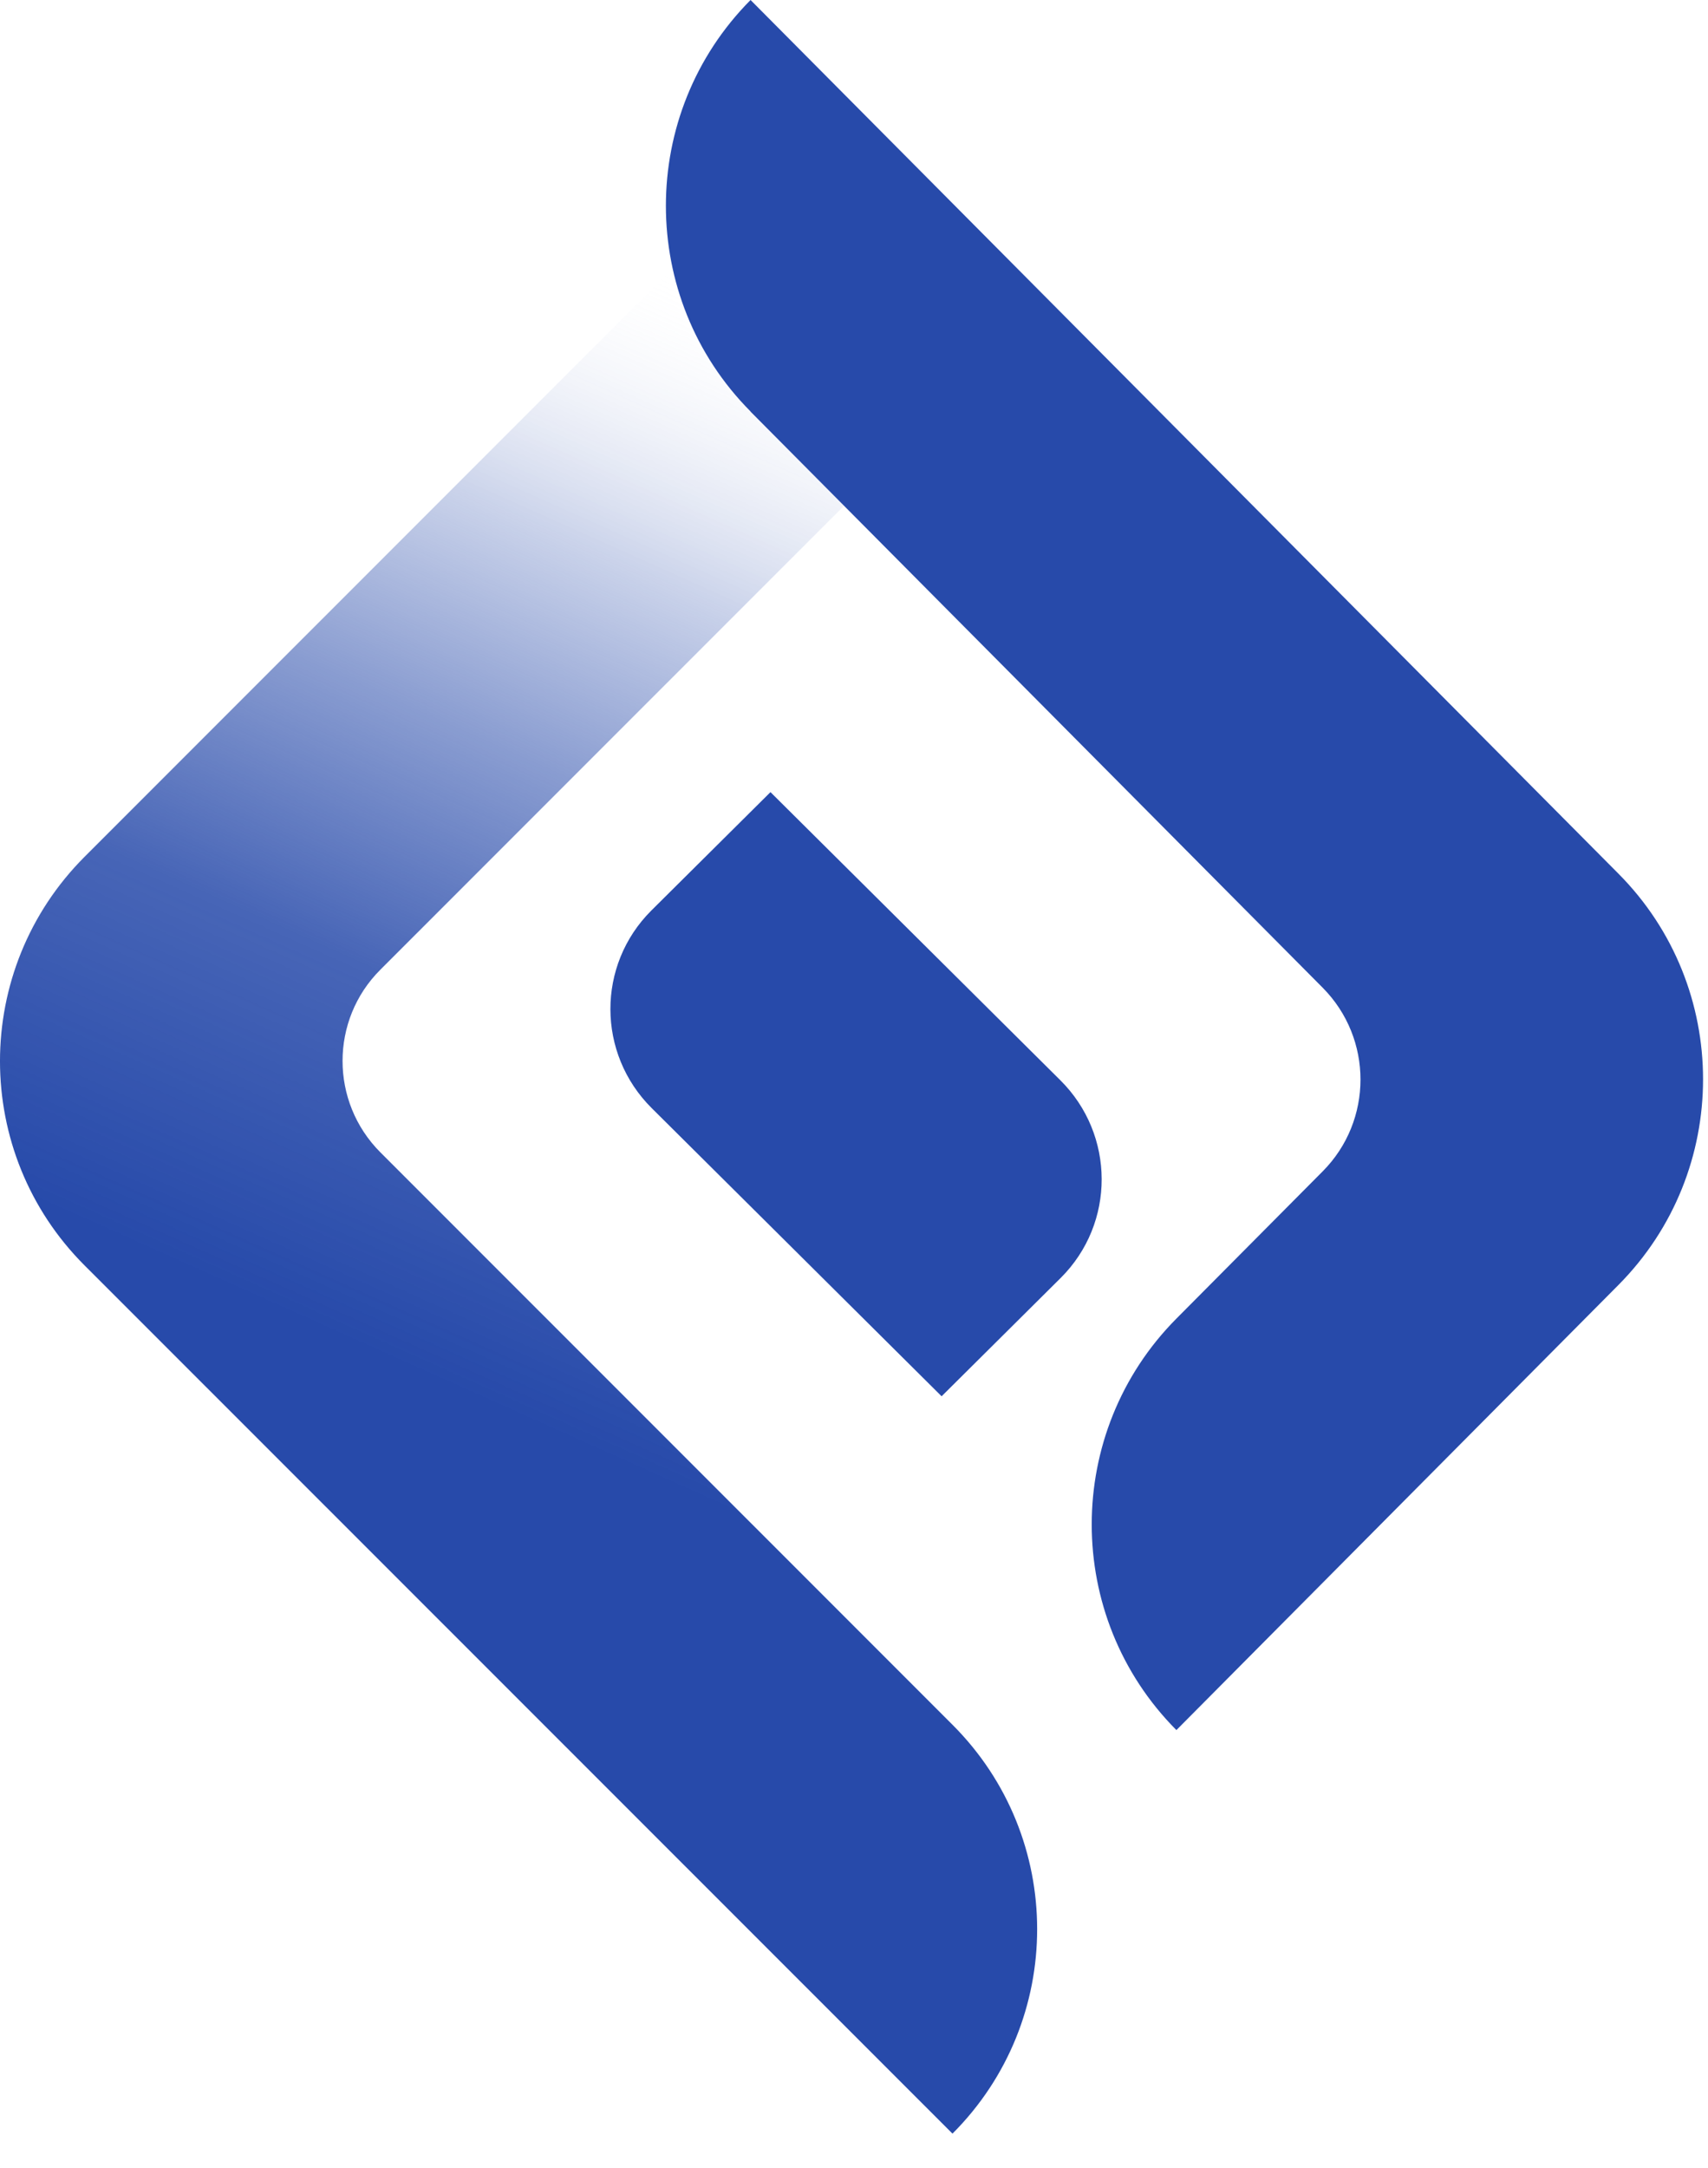
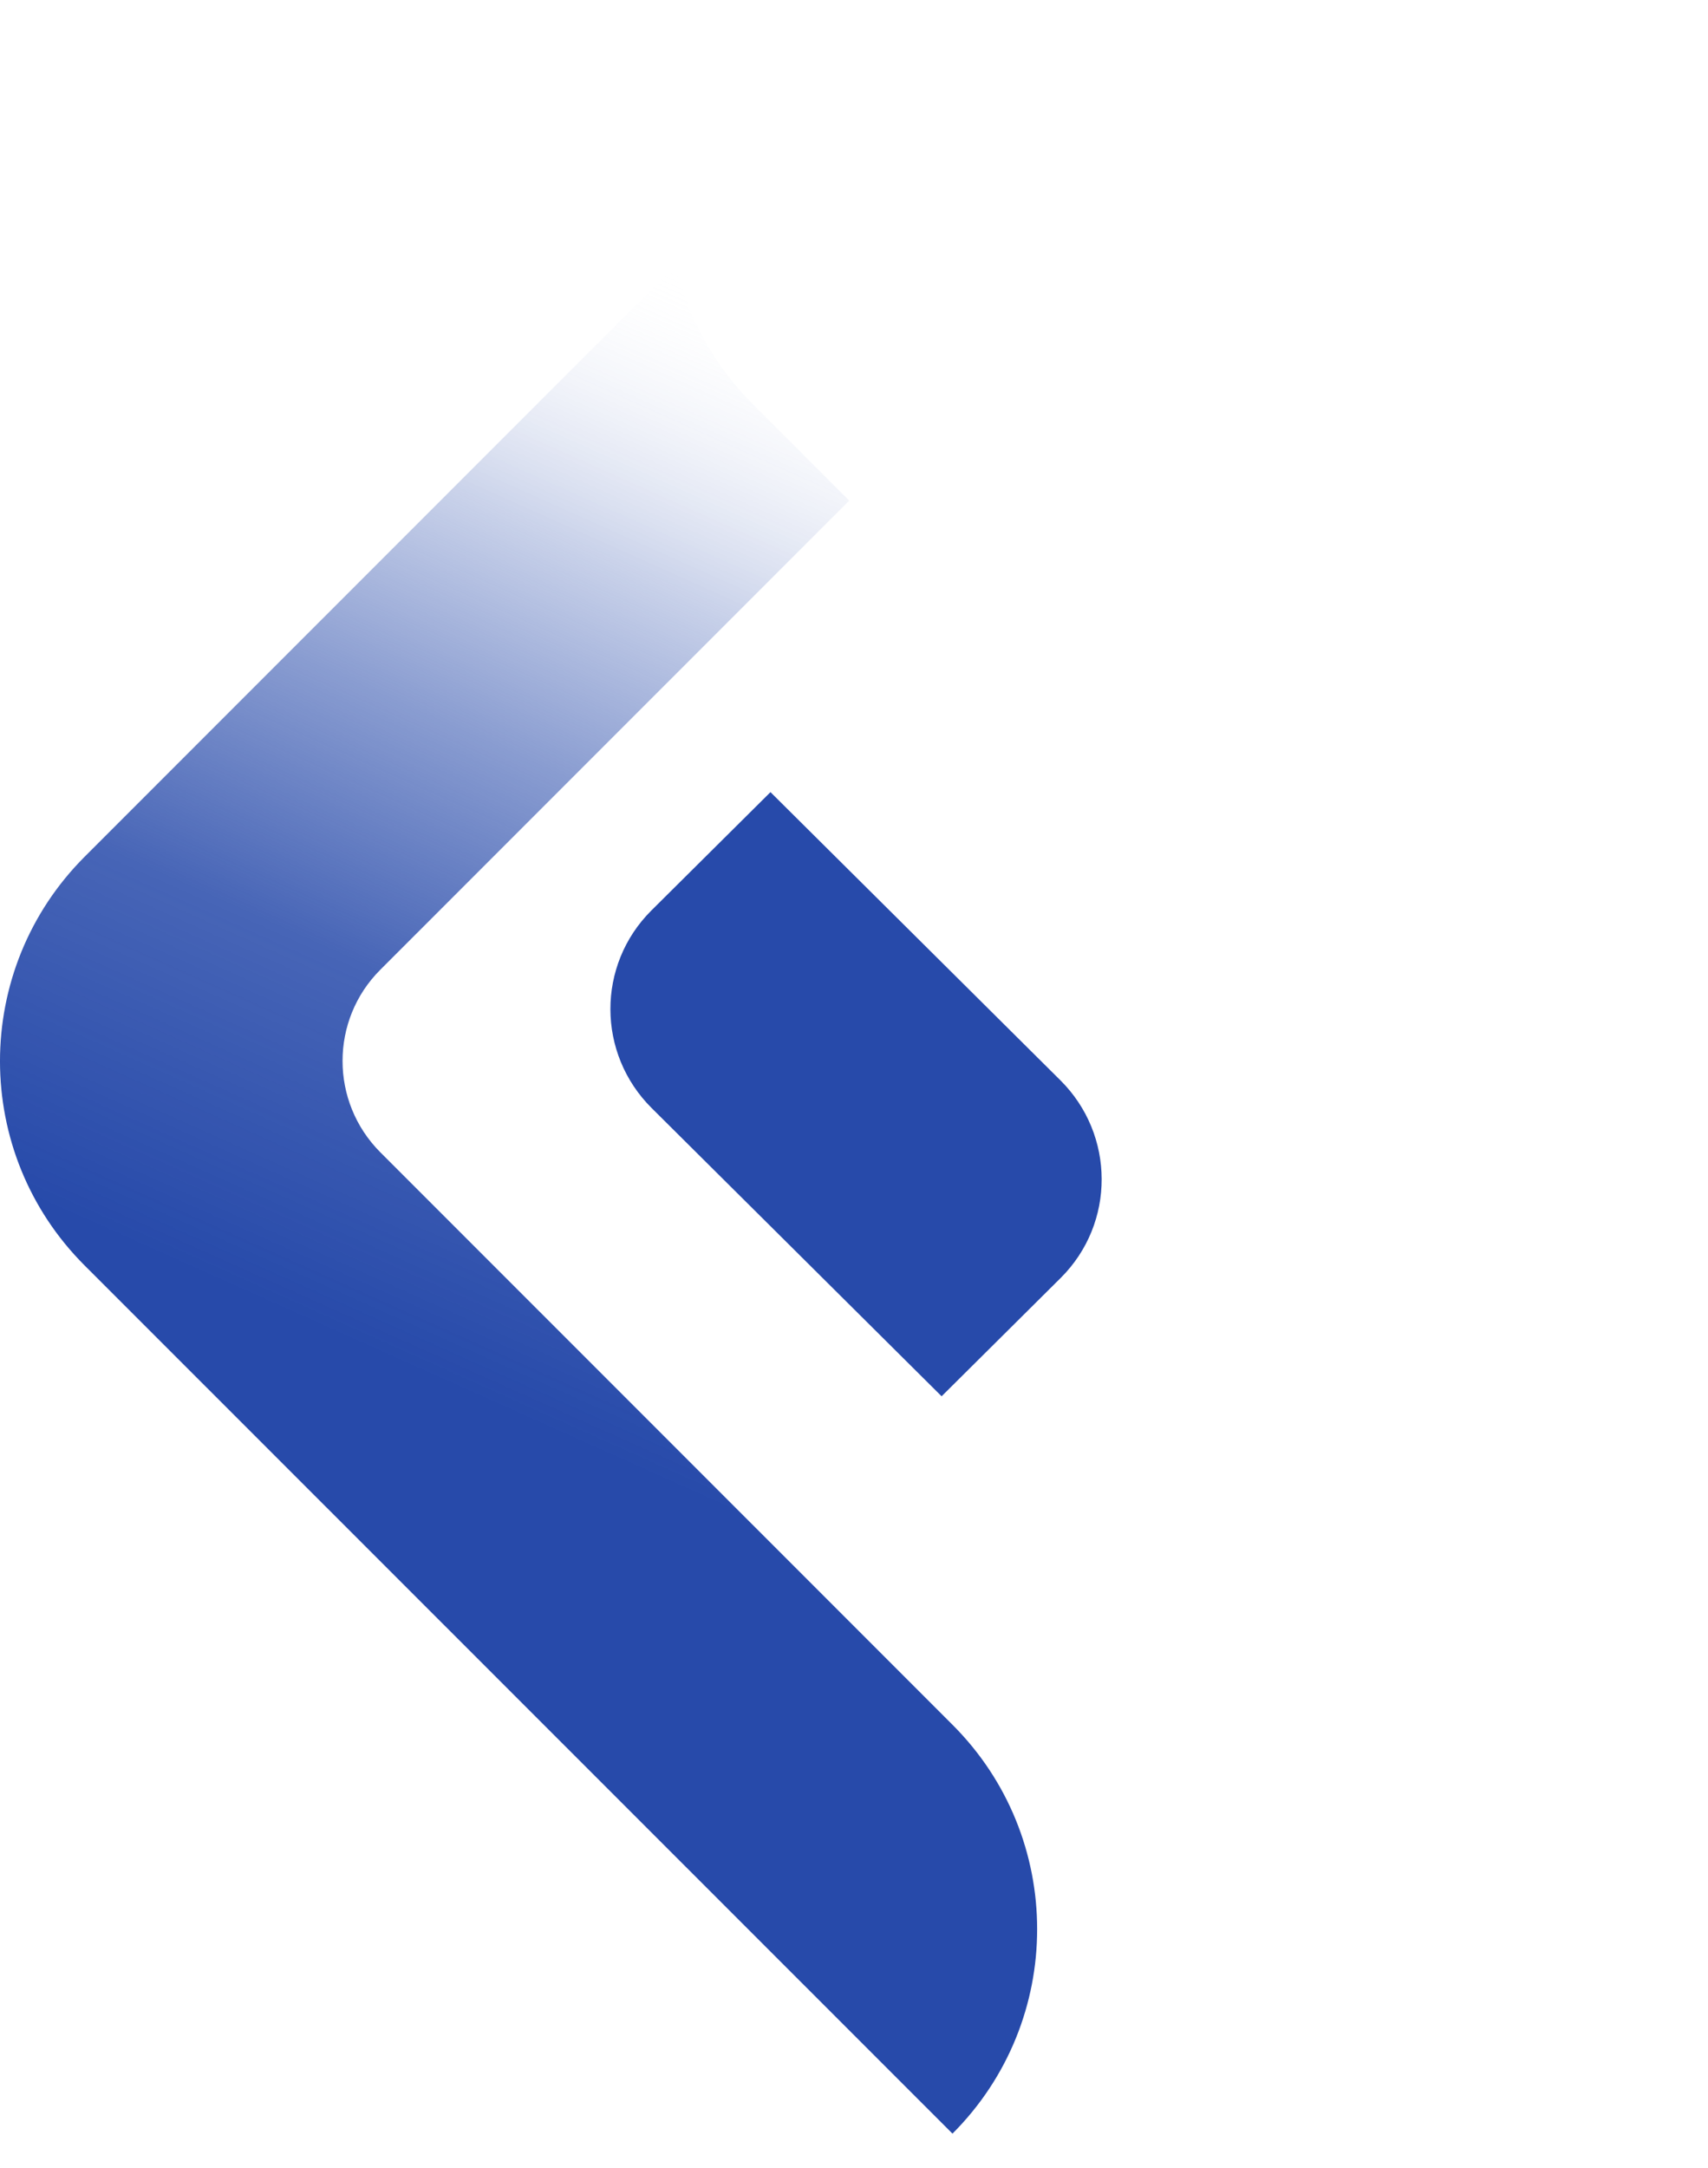
<svg xmlns="http://www.w3.org/2000/svg" width="41" height="52" viewBox="0 0 41 52" fill="none">
  <path d="M22.599 33.489L15.644 26.581C14.328 25.274 14.319 23.151 15.636 21.84L18.495 19.001L25.454 25.913C26.77 27.22 26.779 29.343 25.462 30.654L22.603 33.493L22.599 33.489Z" fill="#274AAA" />
  <path d="M9.132 27.643C7.92 26.431 7.92 24.466 9.132 23.259L20.385 12.008L18.066 9.689C17.141 8.764 16.535 7.636 16.244 6.45L16.198 6.386L2.033 20.549C-0.678 23.259 -0.678 27.651 2.033 30.357L22.864 51.18C25.574 48.471 25.574 44.078 22.864 41.372L9.132 27.643Z" fill="url(#paint0_linear_1_8082)" />
-   <path d="M18.017 9.874L31.749 23.691C32.961 24.91 32.961 26.883 31.749 28.099L28.239 31.63C25.529 34.357 25.529 38.777 28.239 41.5L38.848 30.825C41.559 28.099 41.559 23.678 38.848 20.955L18.017 0C15.307 2.727 15.307 7.147 18.017 9.87V9.874Z" fill="#274AAA" />
  <defs>
    <linearGradient id="paint0_linear_1_8082" x1="2.621" y1="63.367" x2="40.788" y2="-21.864" gradientUnits="userSpaceOnUse">
      <stop offset="0.1" stop-color="#274AAA" />
      <stop offset="0.33" stop-color="#274AAA" />
      <stop offset="0.42" stop-color="#274AAA" stop-opacity="0.85" />
      <stop offset="0.486" stop-color="#274AAA" stop-opacity="0.54" />
      <stop offset="0.542" stop-color="#274AAA" stop-opacity="0.24" />
      <stop offset="0.616" stop-color="white" stop-opacity="0" />
    </linearGradient>
  </defs>
</svg>